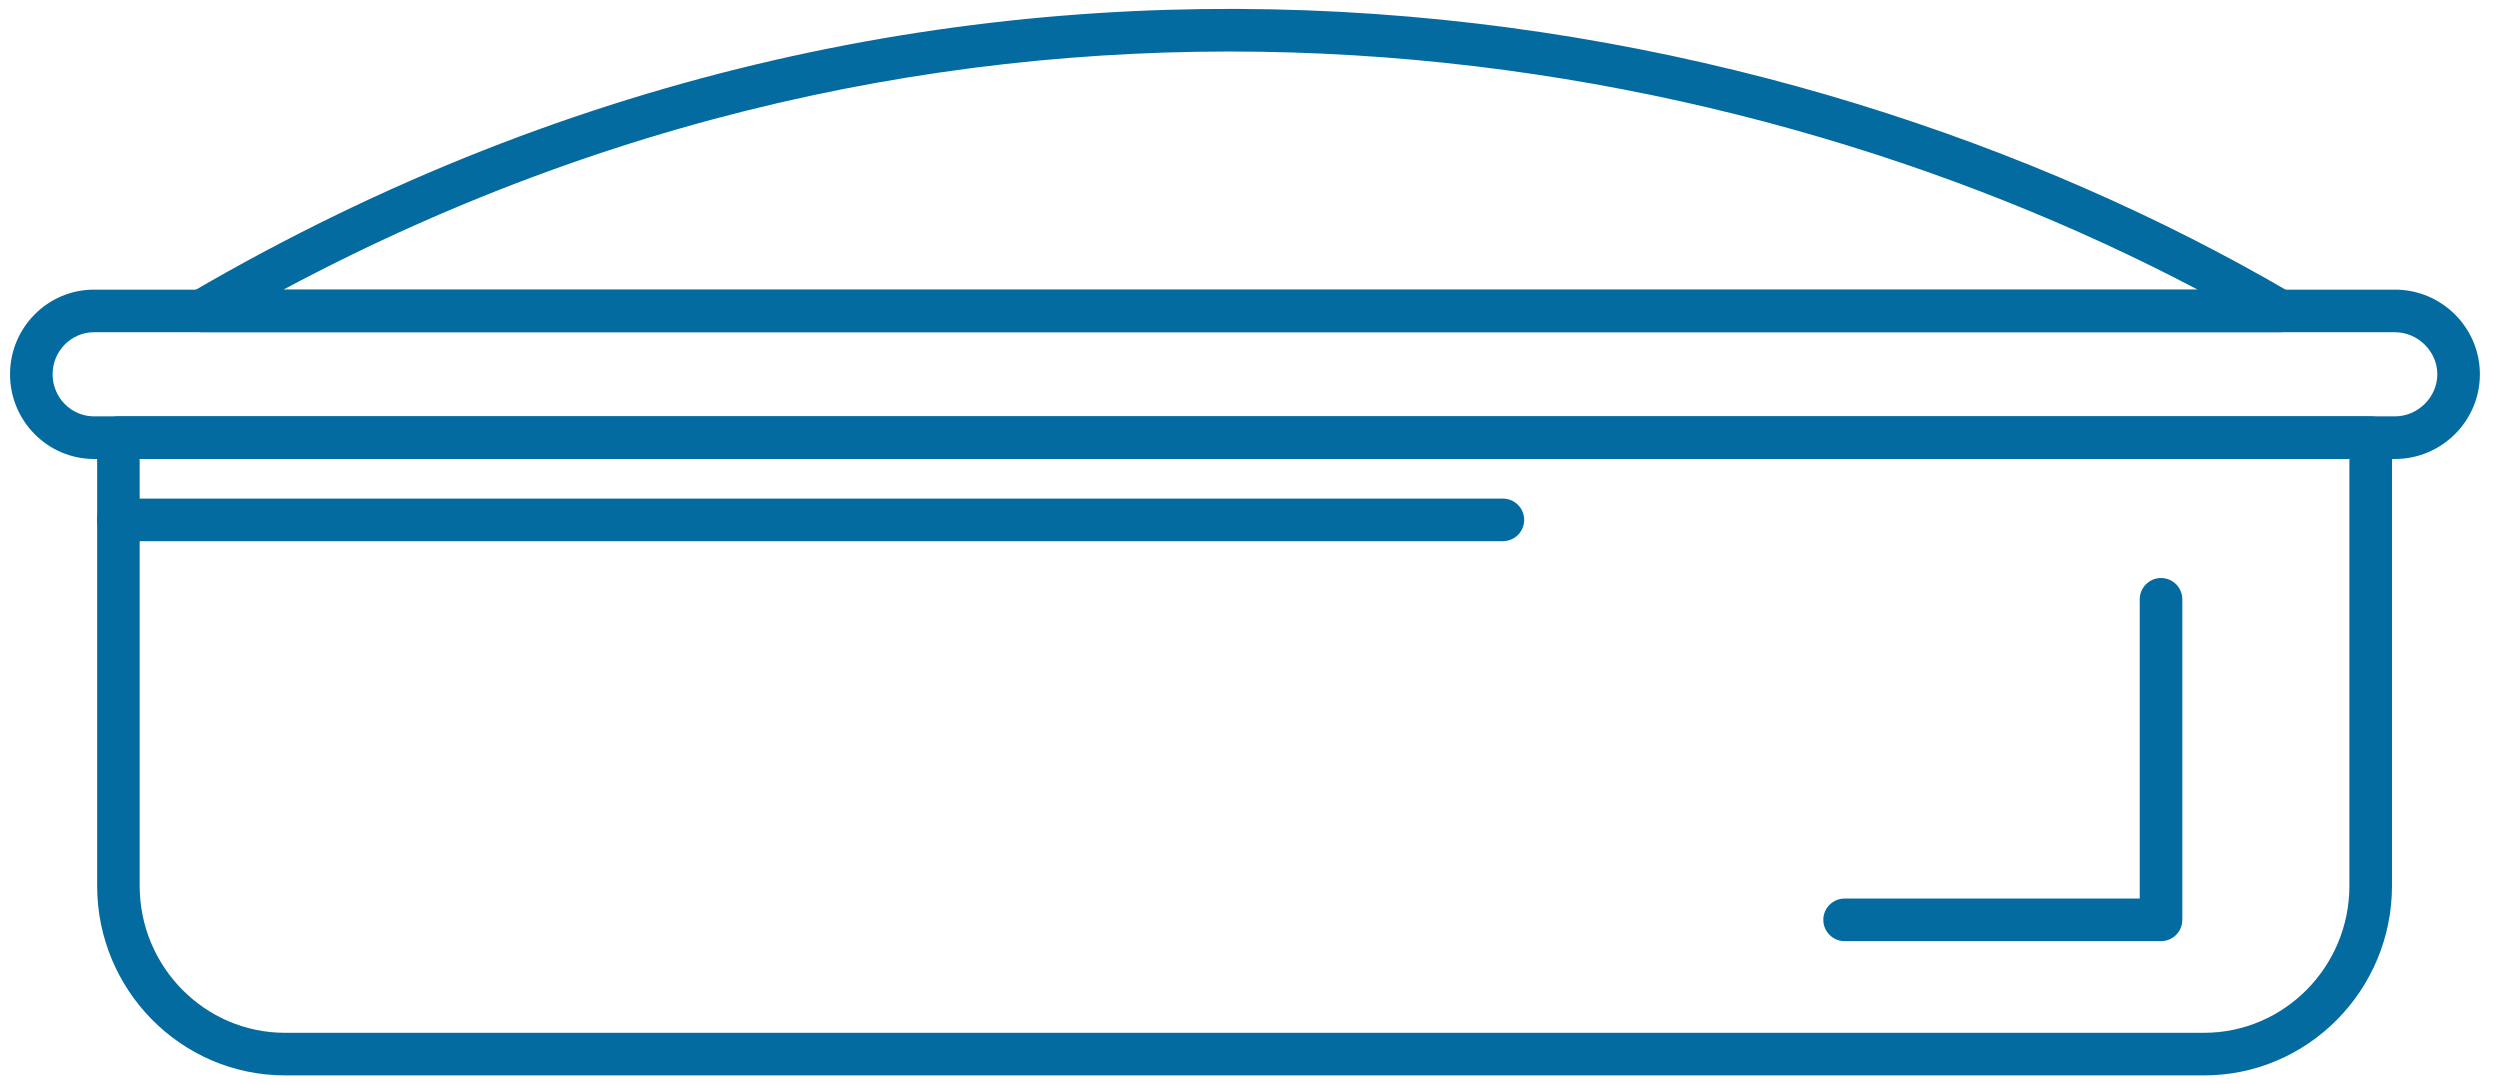
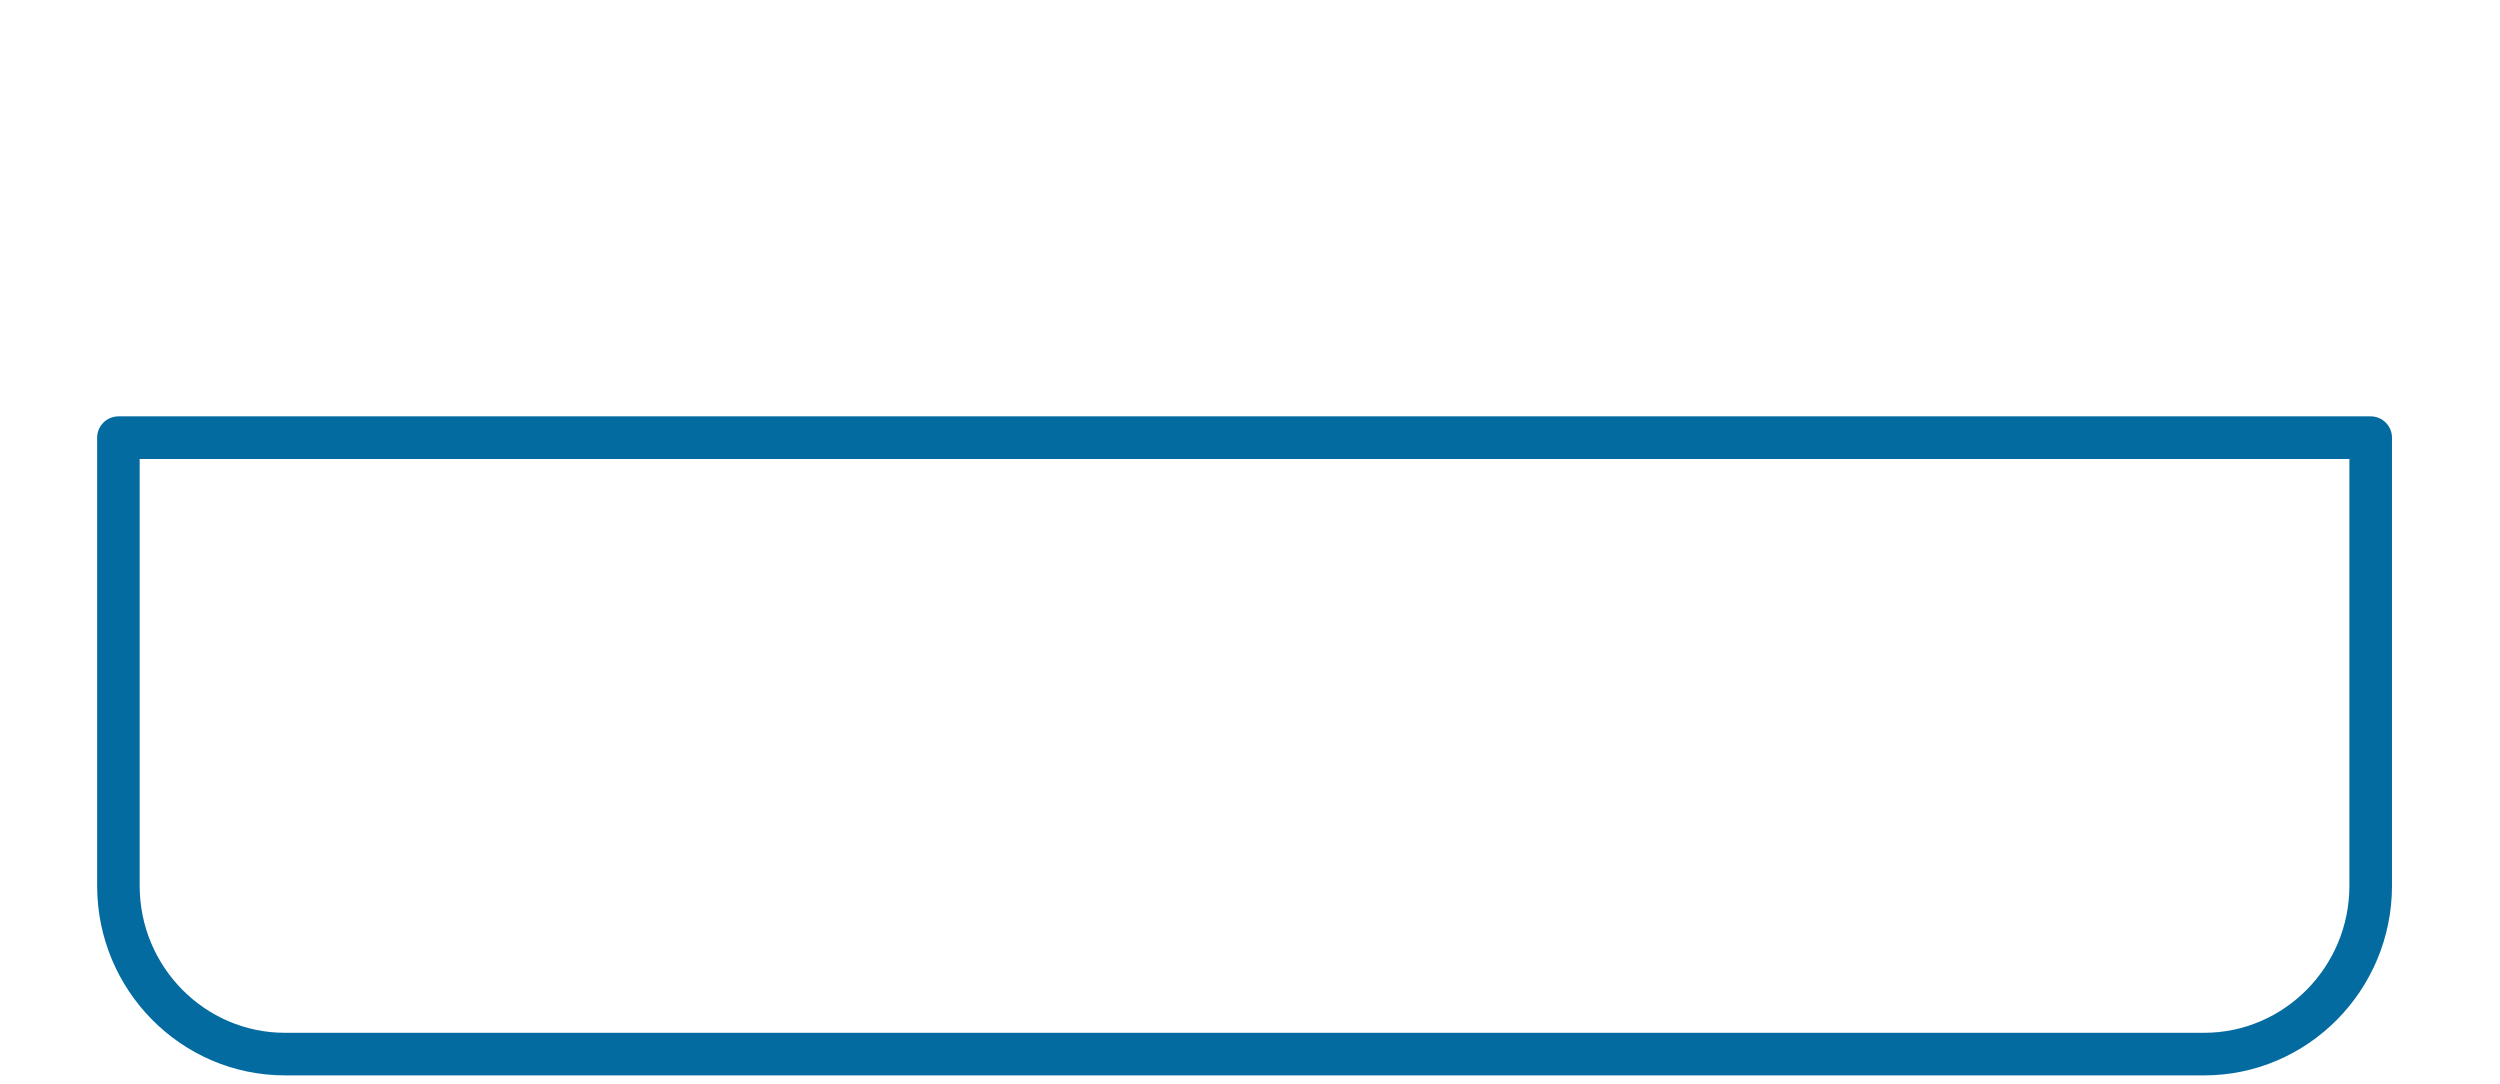
<svg xmlns="http://www.w3.org/2000/svg" width="83" height="36" viewBox="0 0 83 36" fill="none">
  <g id="Caserole" clip-path="url(#clip0_5_74)">
    <path id="Vector" d="M73.173 35.703H9.463C6.022 35.703 3.225 32.88 3.225 29.409V14.53C3.225 14.141 3.542 13.823 3.932 13.823H78.707C79.097 13.823 79.414 14.141 79.414 14.53V29.409C79.414 32.88 76.615 35.703 73.177 35.703H73.173ZM4.637 15.238V29.409C4.637 32.099 6.802 34.289 9.463 34.289H73.175C75.835 34.289 78 32.099 78 29.409V15.238H4.637Z" fill="#046BA0" />
-     <path id="Vector_2" d="M71.744 31.246H61.241C60.851 31.246 60.534 30.929 60.534 30.539C60.534 30.149 60.851 29.832 61.241 29.832H71.039V19.897C71.039 19.507 71.356 19.19 71.746 19.19C72.136 19.19 72.453 19.507 72.453 19.897V30.539C72.453 30.929 72.136 31.246 71.746 31.246H71.744ZM49.896 17.967H3.93C3.54 17.967 3.223 17.65 3.223 17.26C3.223 16.87 3.54 16.553 3.93 16.553H49.896C50.286 16.553 50.603 16.87 50.603 17.26C50.603 17.65 50.286 17.967 49.896 17.967ZM79.514 15.238H3.121C1.583 15.238 0.333 13.976 0.333 12.426C0.333 10.875 1.583 9.616 3.121 9.616H79.513C81.067 9.616 82.332 10.877 82.332 12.426C82.332 13.975 81.067 15.238 79.513 15.238H79.514ZM3.121 11.03C2.363 11.03 1.746 11.657 1.746 12.426C1.746 13.195 2.363 13.823 3.121 13.823H79.513C80.276 13.823 80.919 13.184 80.919 12.426C80.919 11.668 80.276 11.03 79.513 11.03H3.121Z" fill="#046BA0" />
-     <path id="Vector_3" d="M75.691 11.03H6.697C6.378 11.03 6.099 10.815 6.015 10.507C5.931 10.199 6.064 9.875 6.341 9.713C32.038 -5.295 59.197 -0.129 76.047 9.713C76.324 9.873 76.457 10.197 76.373 10.507C76.291 10.815 76.01 11.03 75.691 11.03ZM9.408 9.616H72.963C56.897 1.154 32.696 -2.817 9.408 9.616Z" fill="#046BA0" />
  </g>
  <defs>
    <clipPath id="clip0_5_74">
      <rect width="82" height="35.406" fill="white" transform="translate(0.333 0.297)" />
    </clipPath>
  </defs>
</svg>